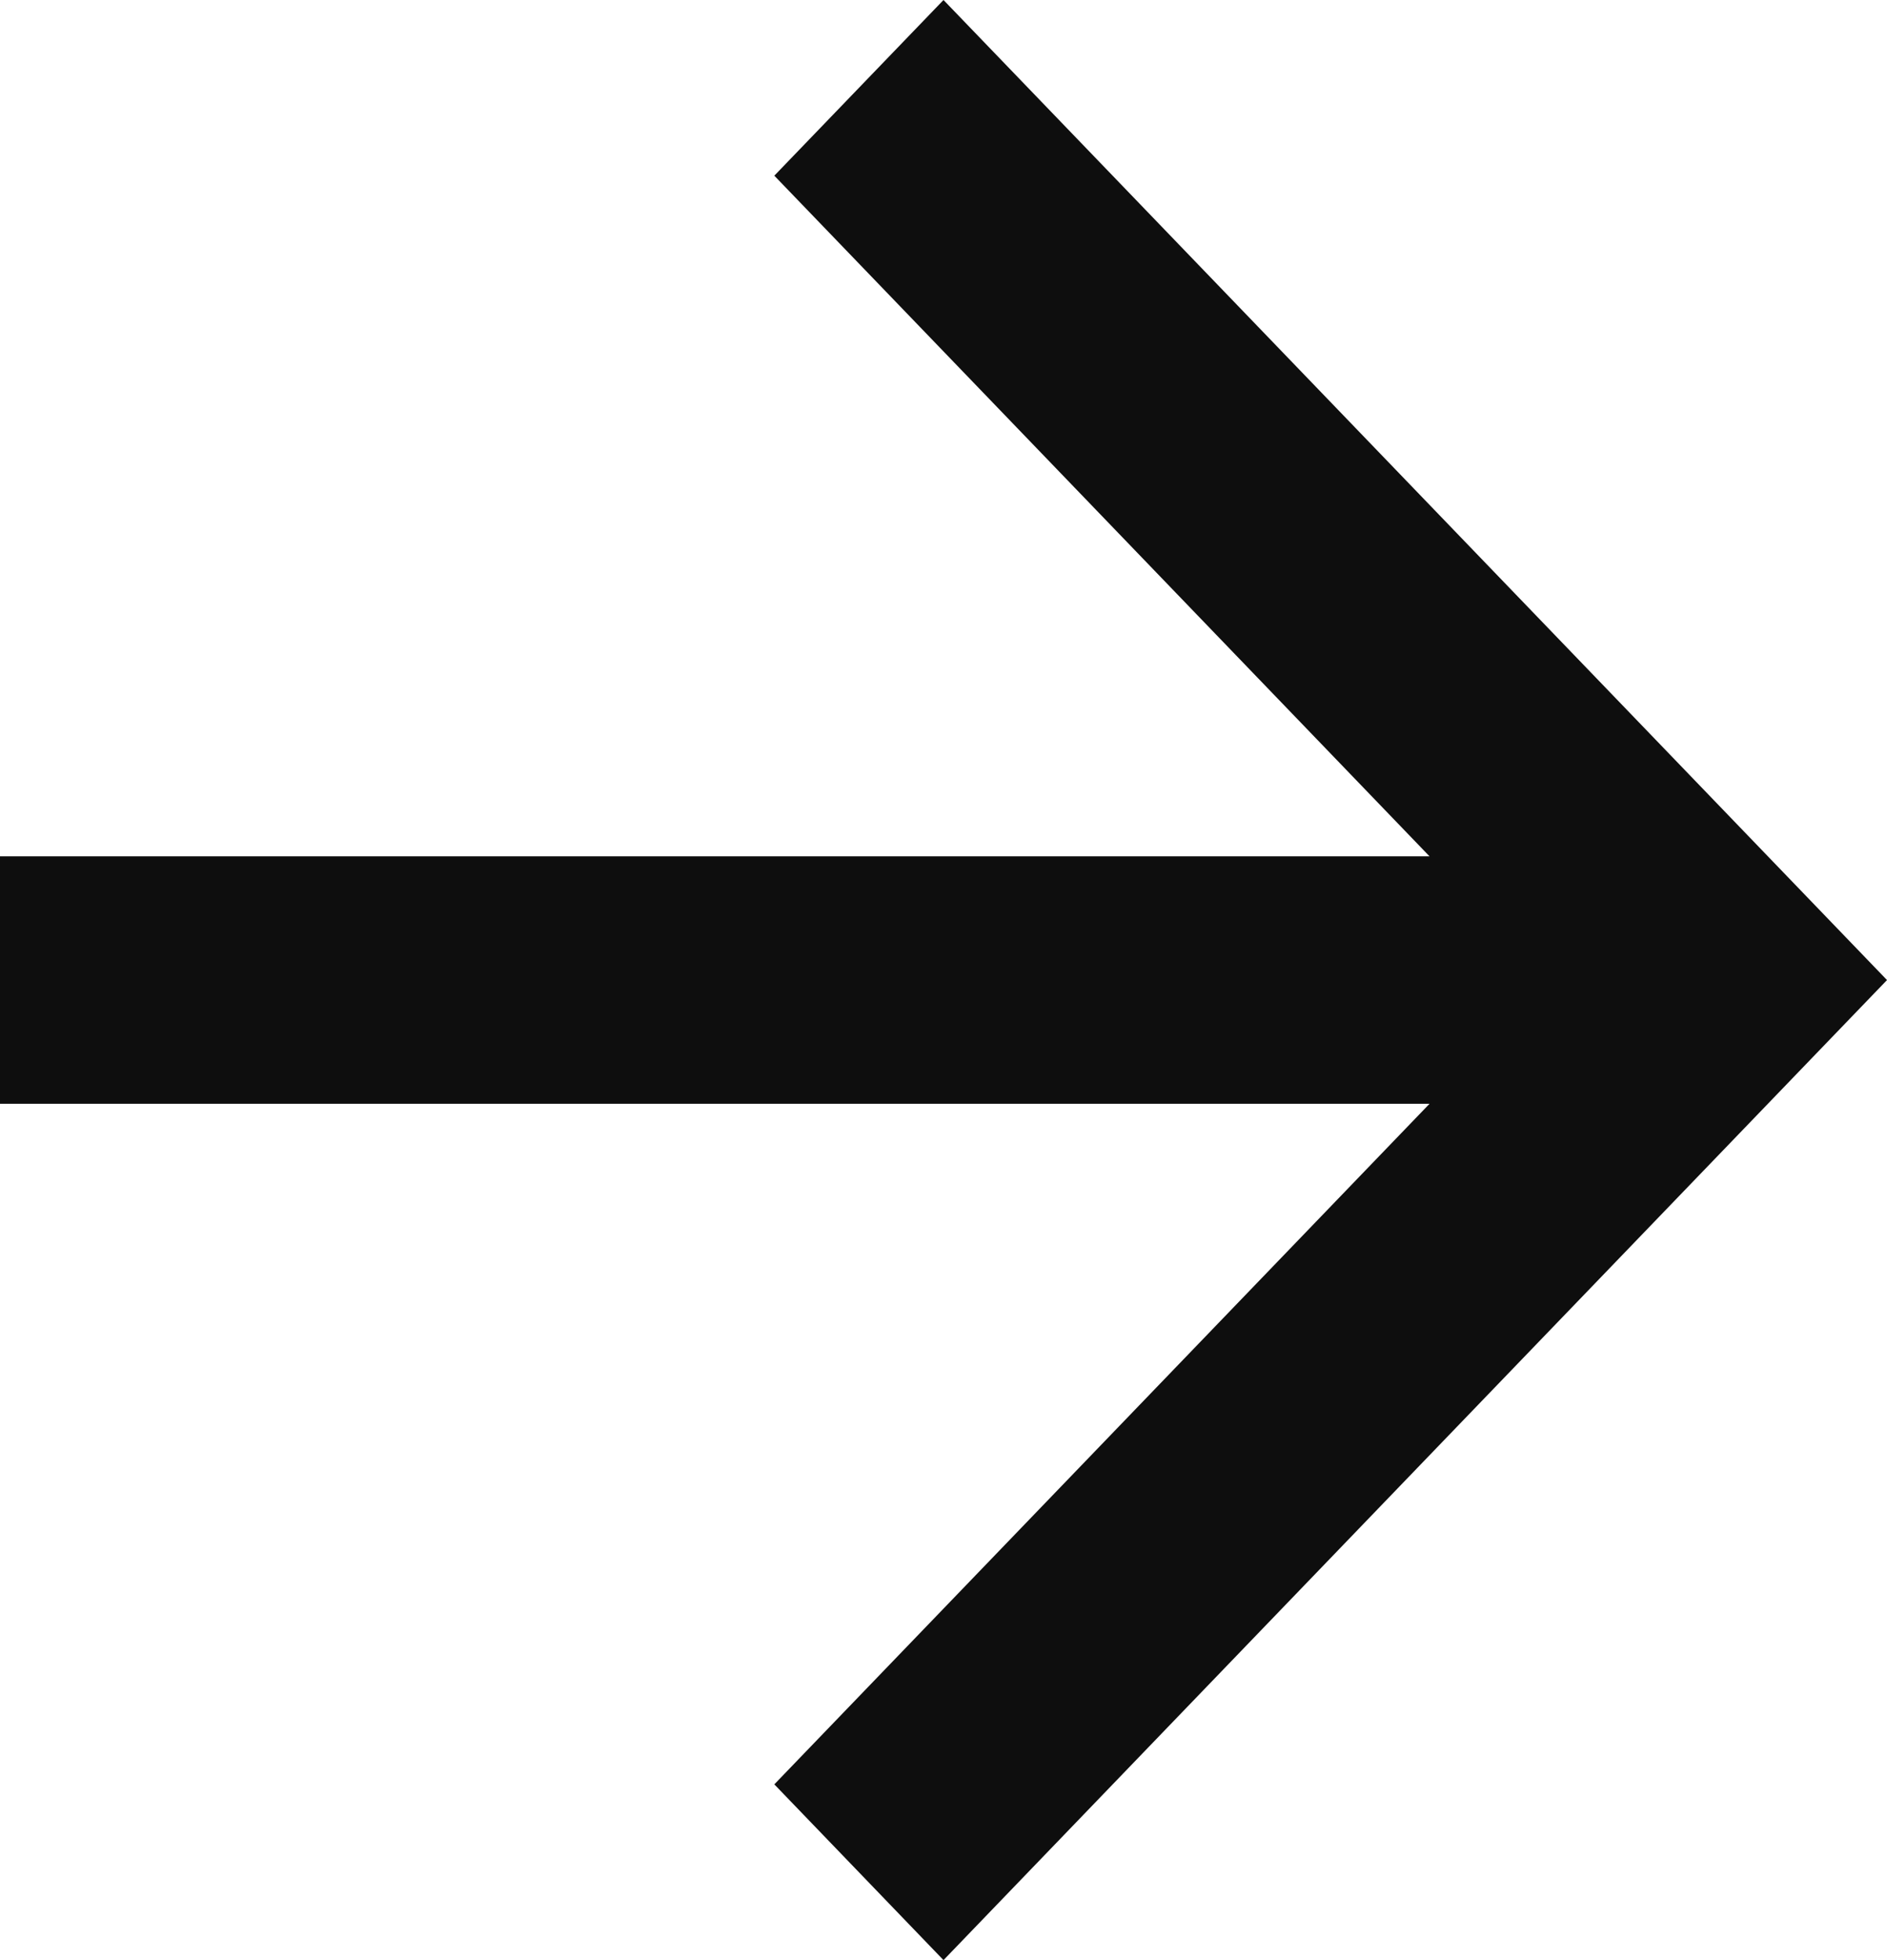
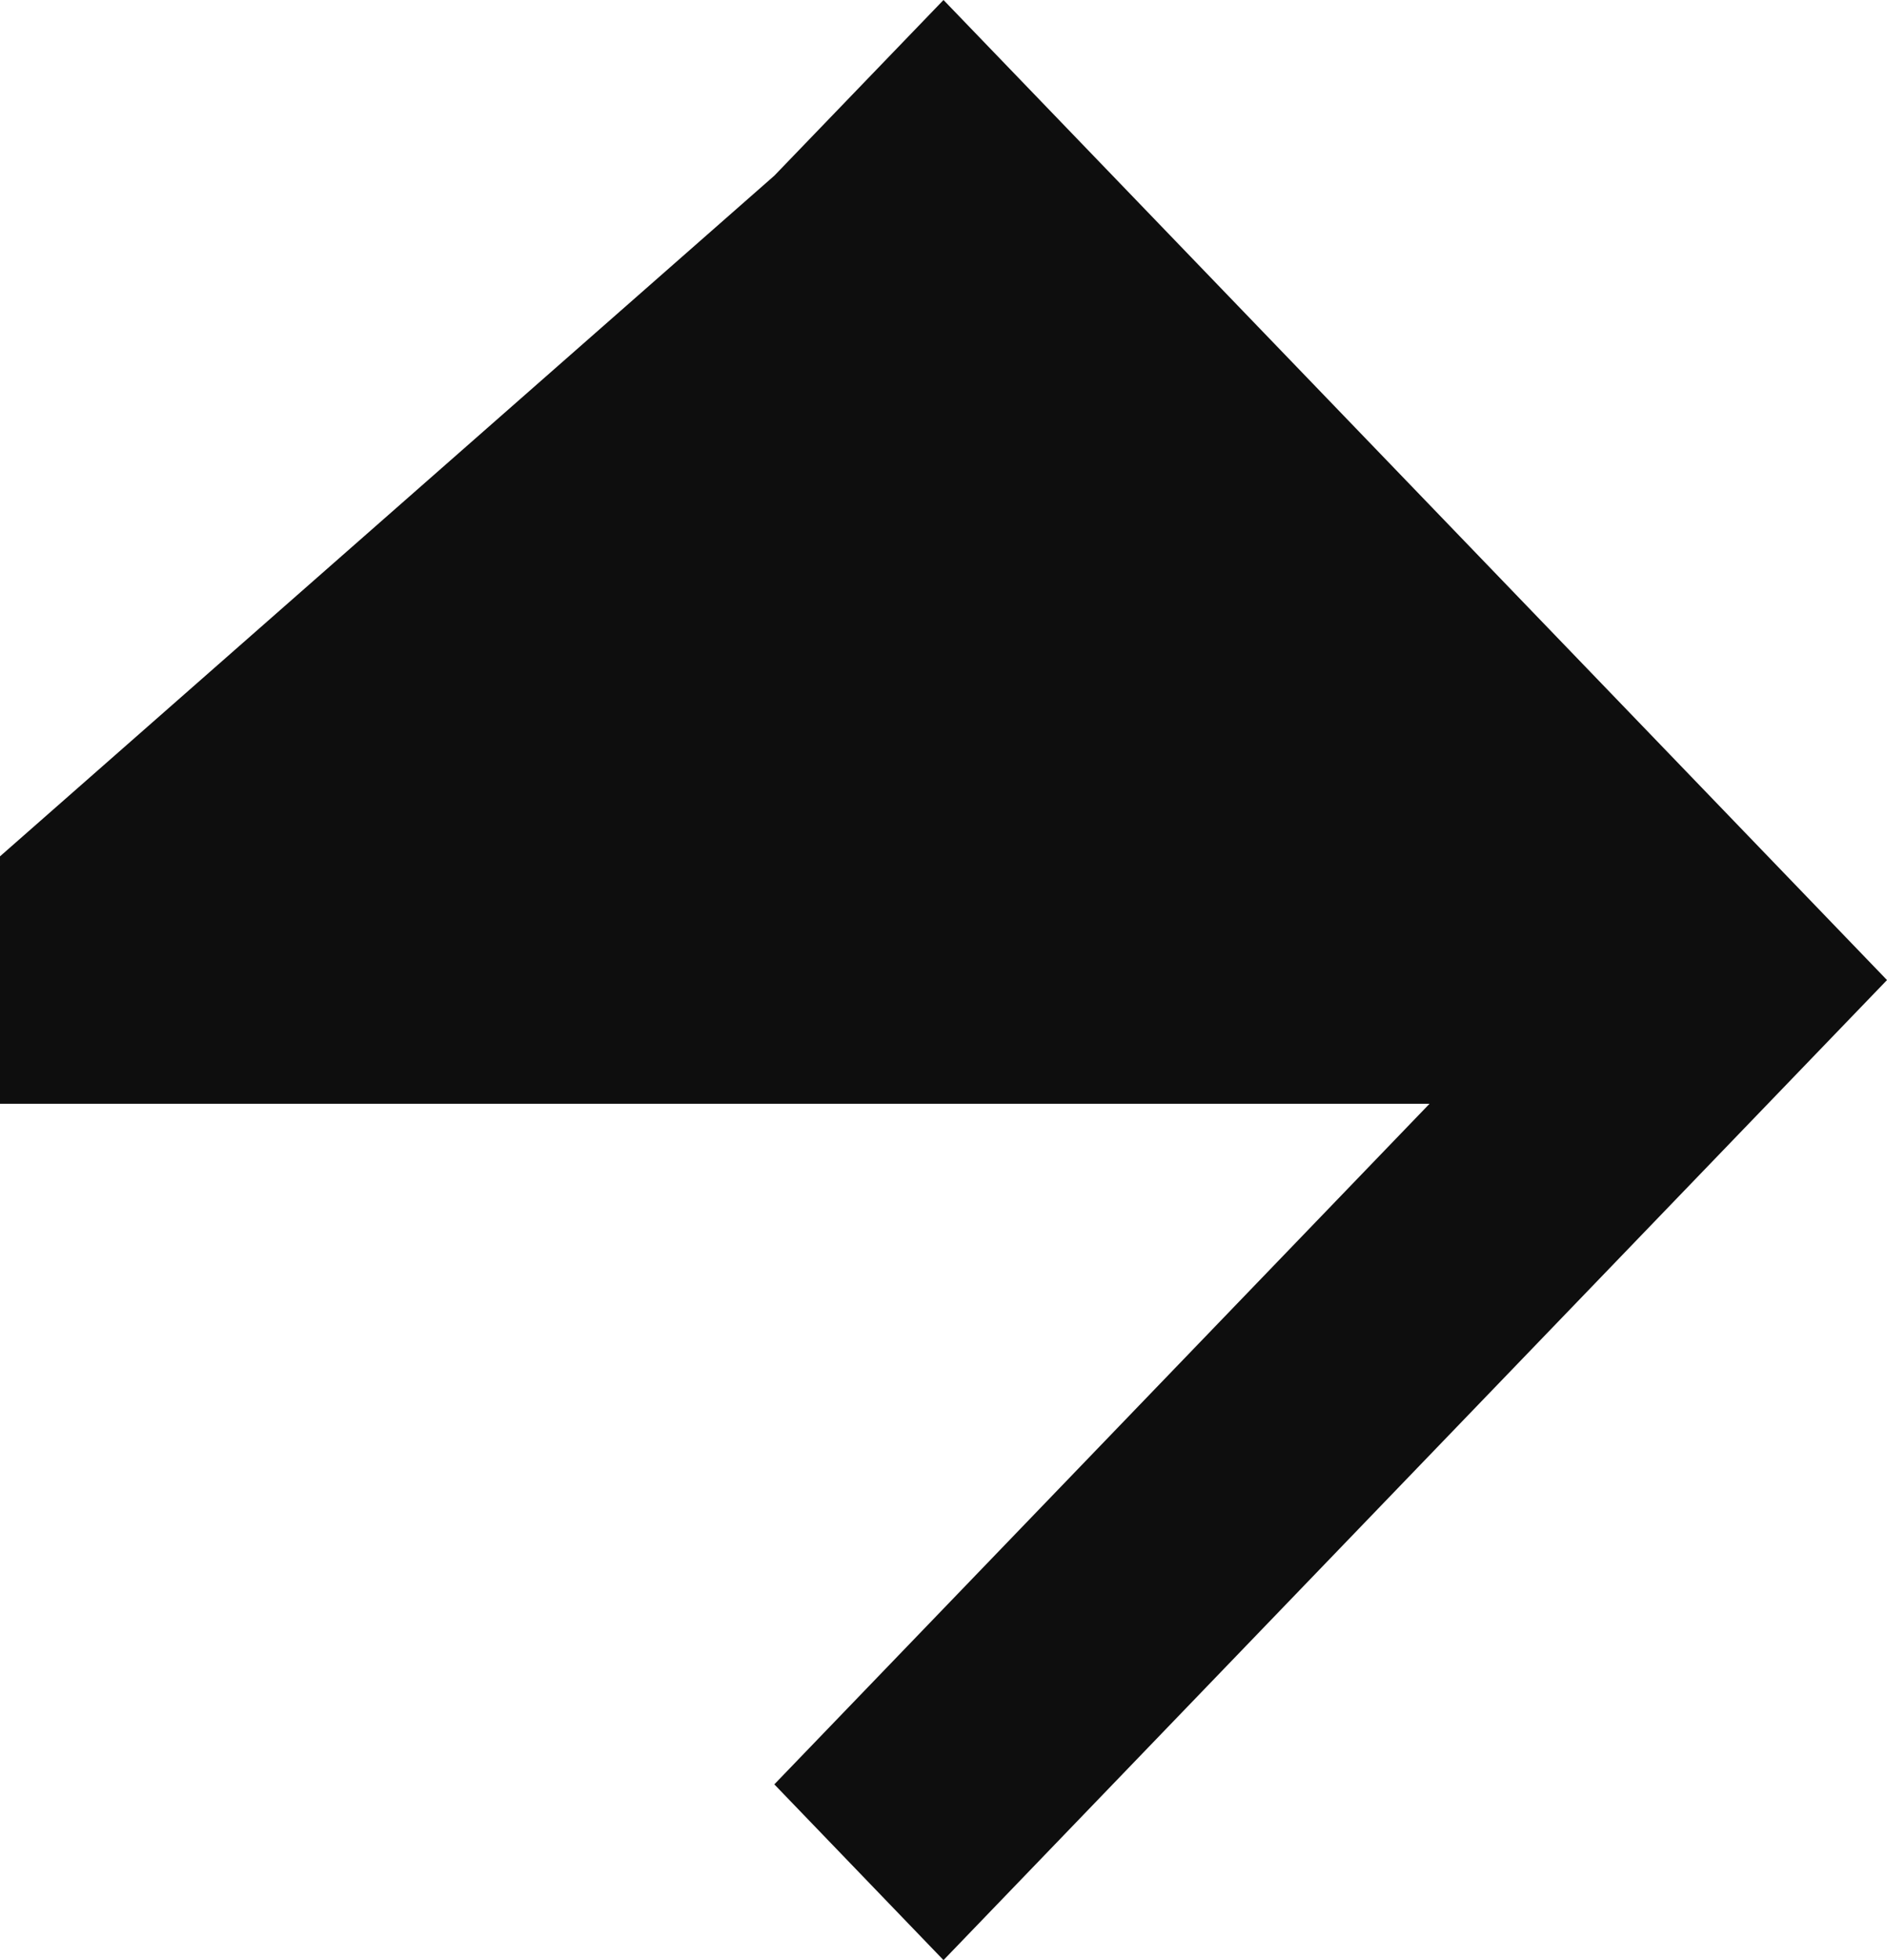
<svg xmlns="http://www.w3.org/2000/svg" width="26" height="27" viewBox="0 0 26 27" fill="none">
-   <path d="M0 15.204L1.04946e-07 11.796L19.697 11.796L10.669 2.42L13 0L26 13.5L13 27L10.669 24.579L19.697 15.204L0 15.204Z" fill="#0E0E0E" />
+   <path d="M0 15.204L1.04946e-07 11.796L10.669 2.42L13 0L26 13.5L13 27L10.669 24.579L19.697 15.204L0 15.204Z" fill="#0E0E0E" />
</svg>